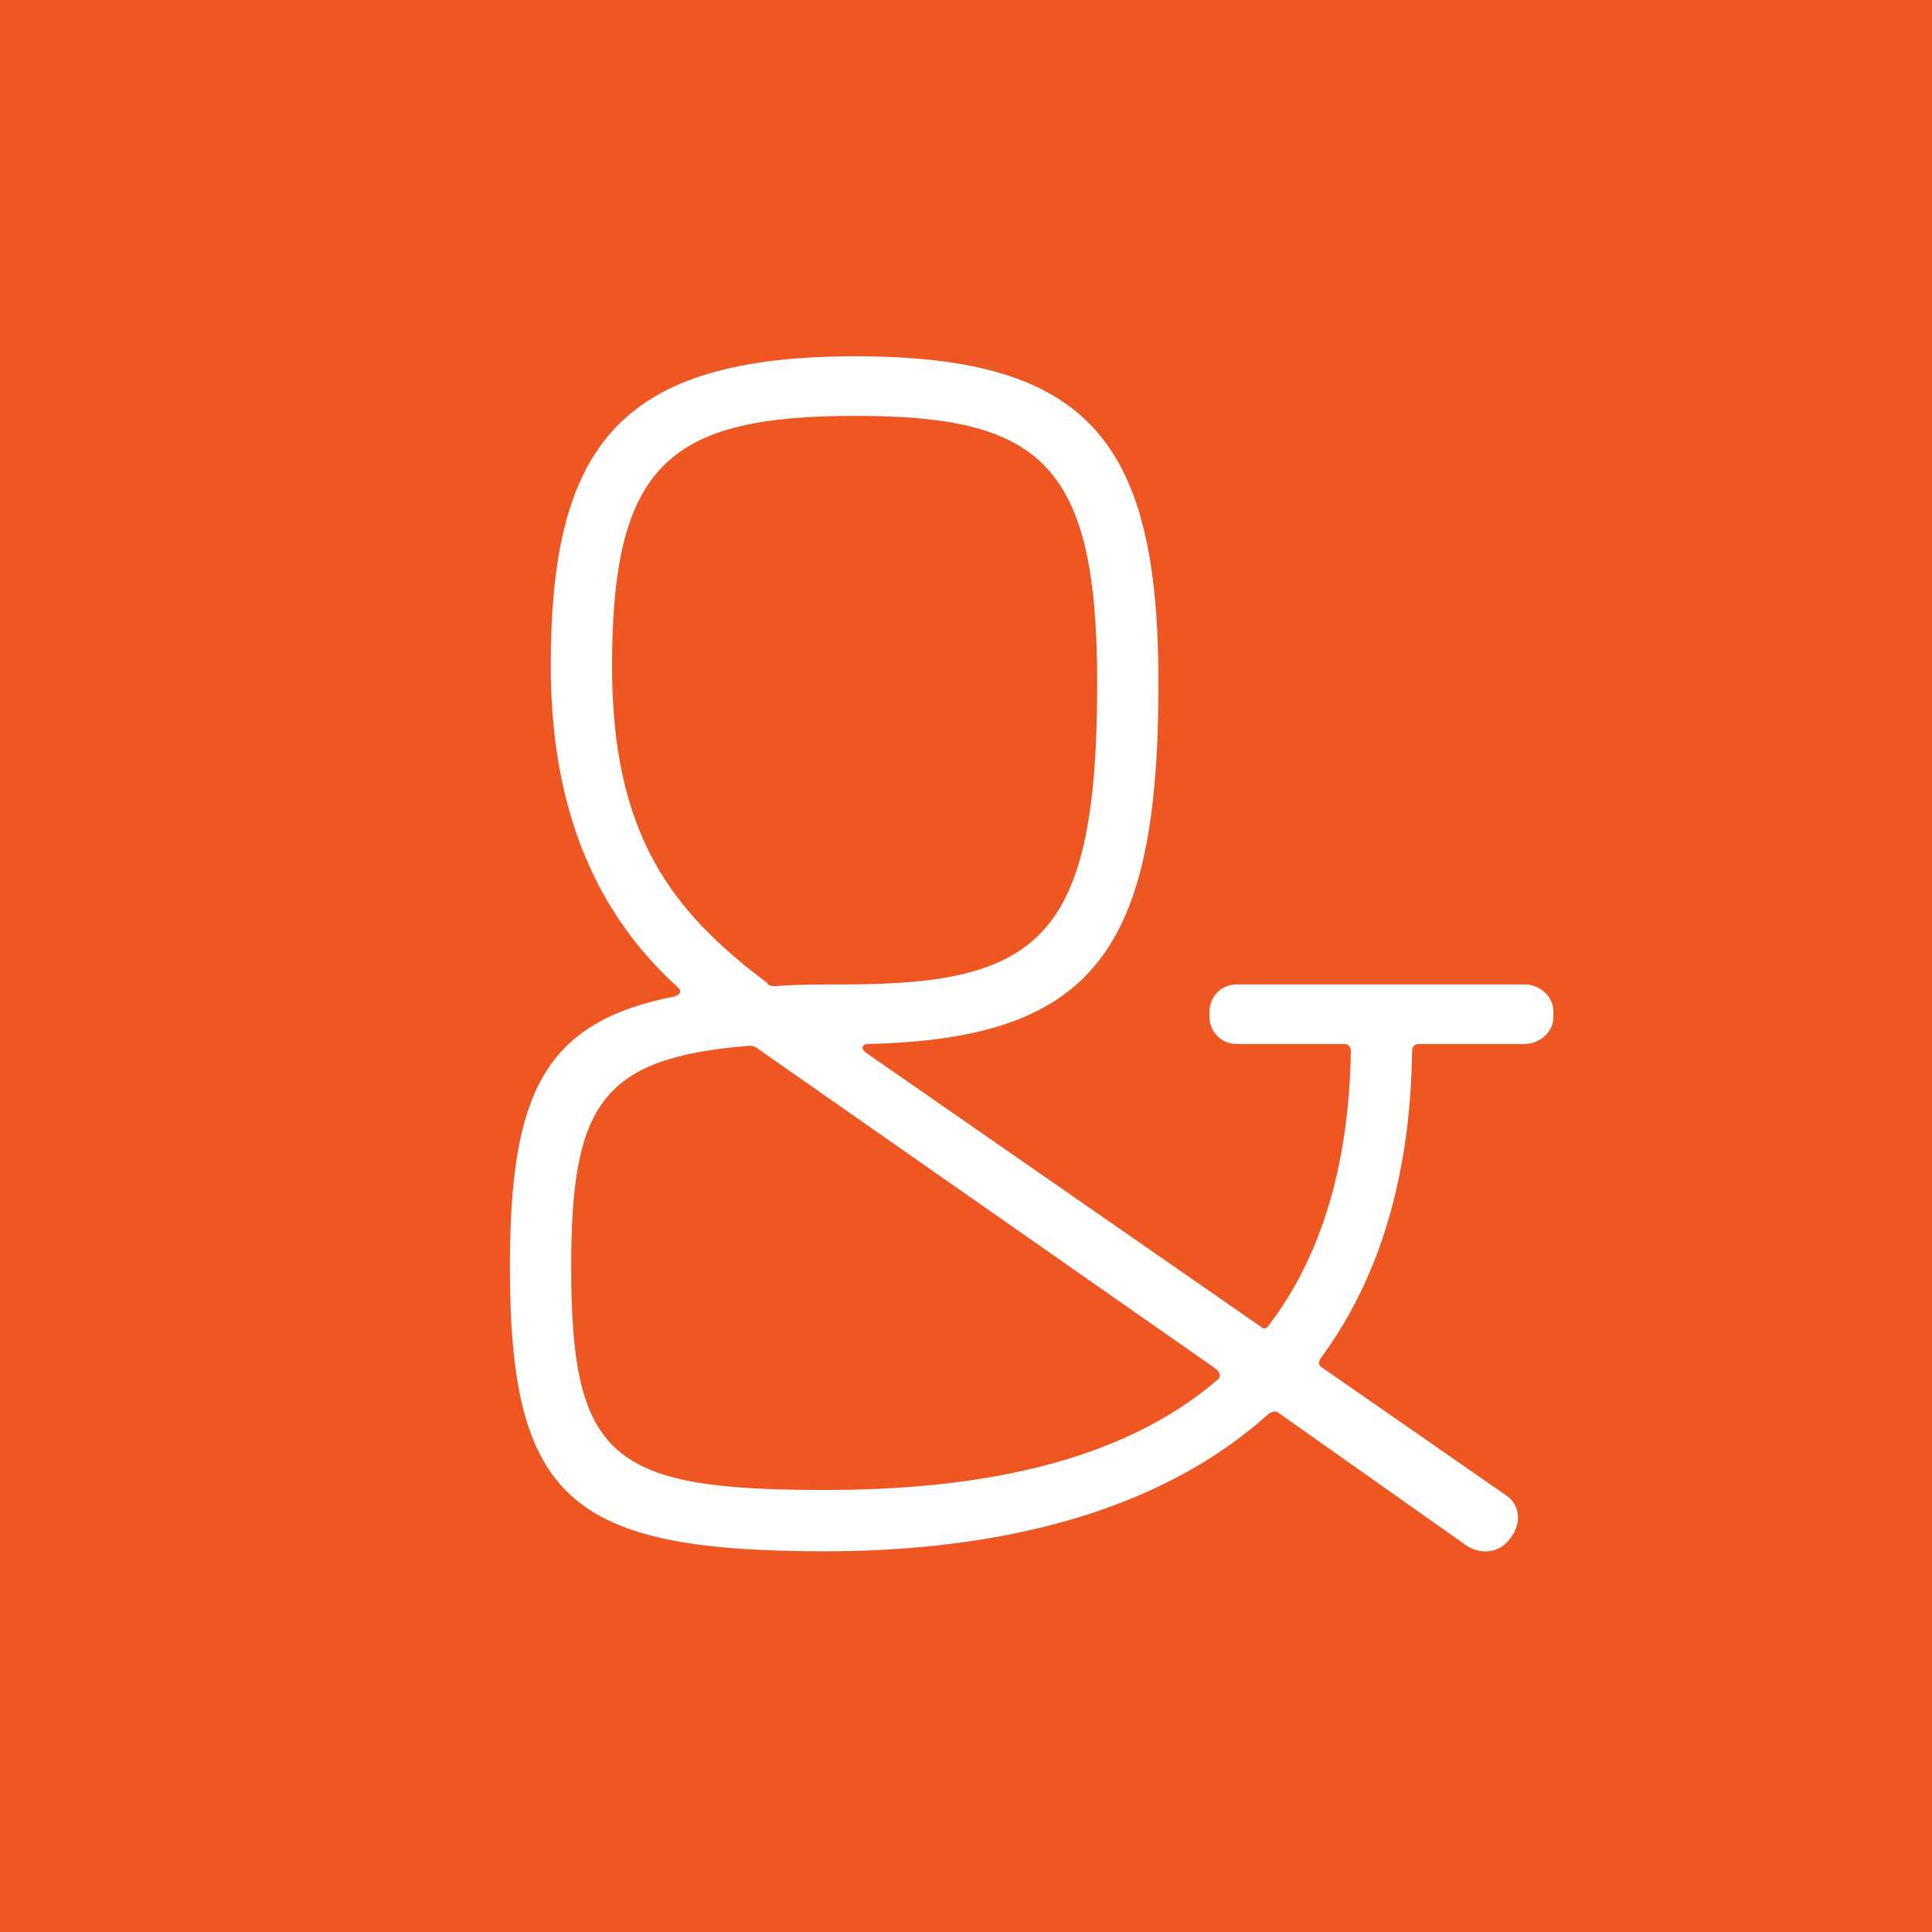
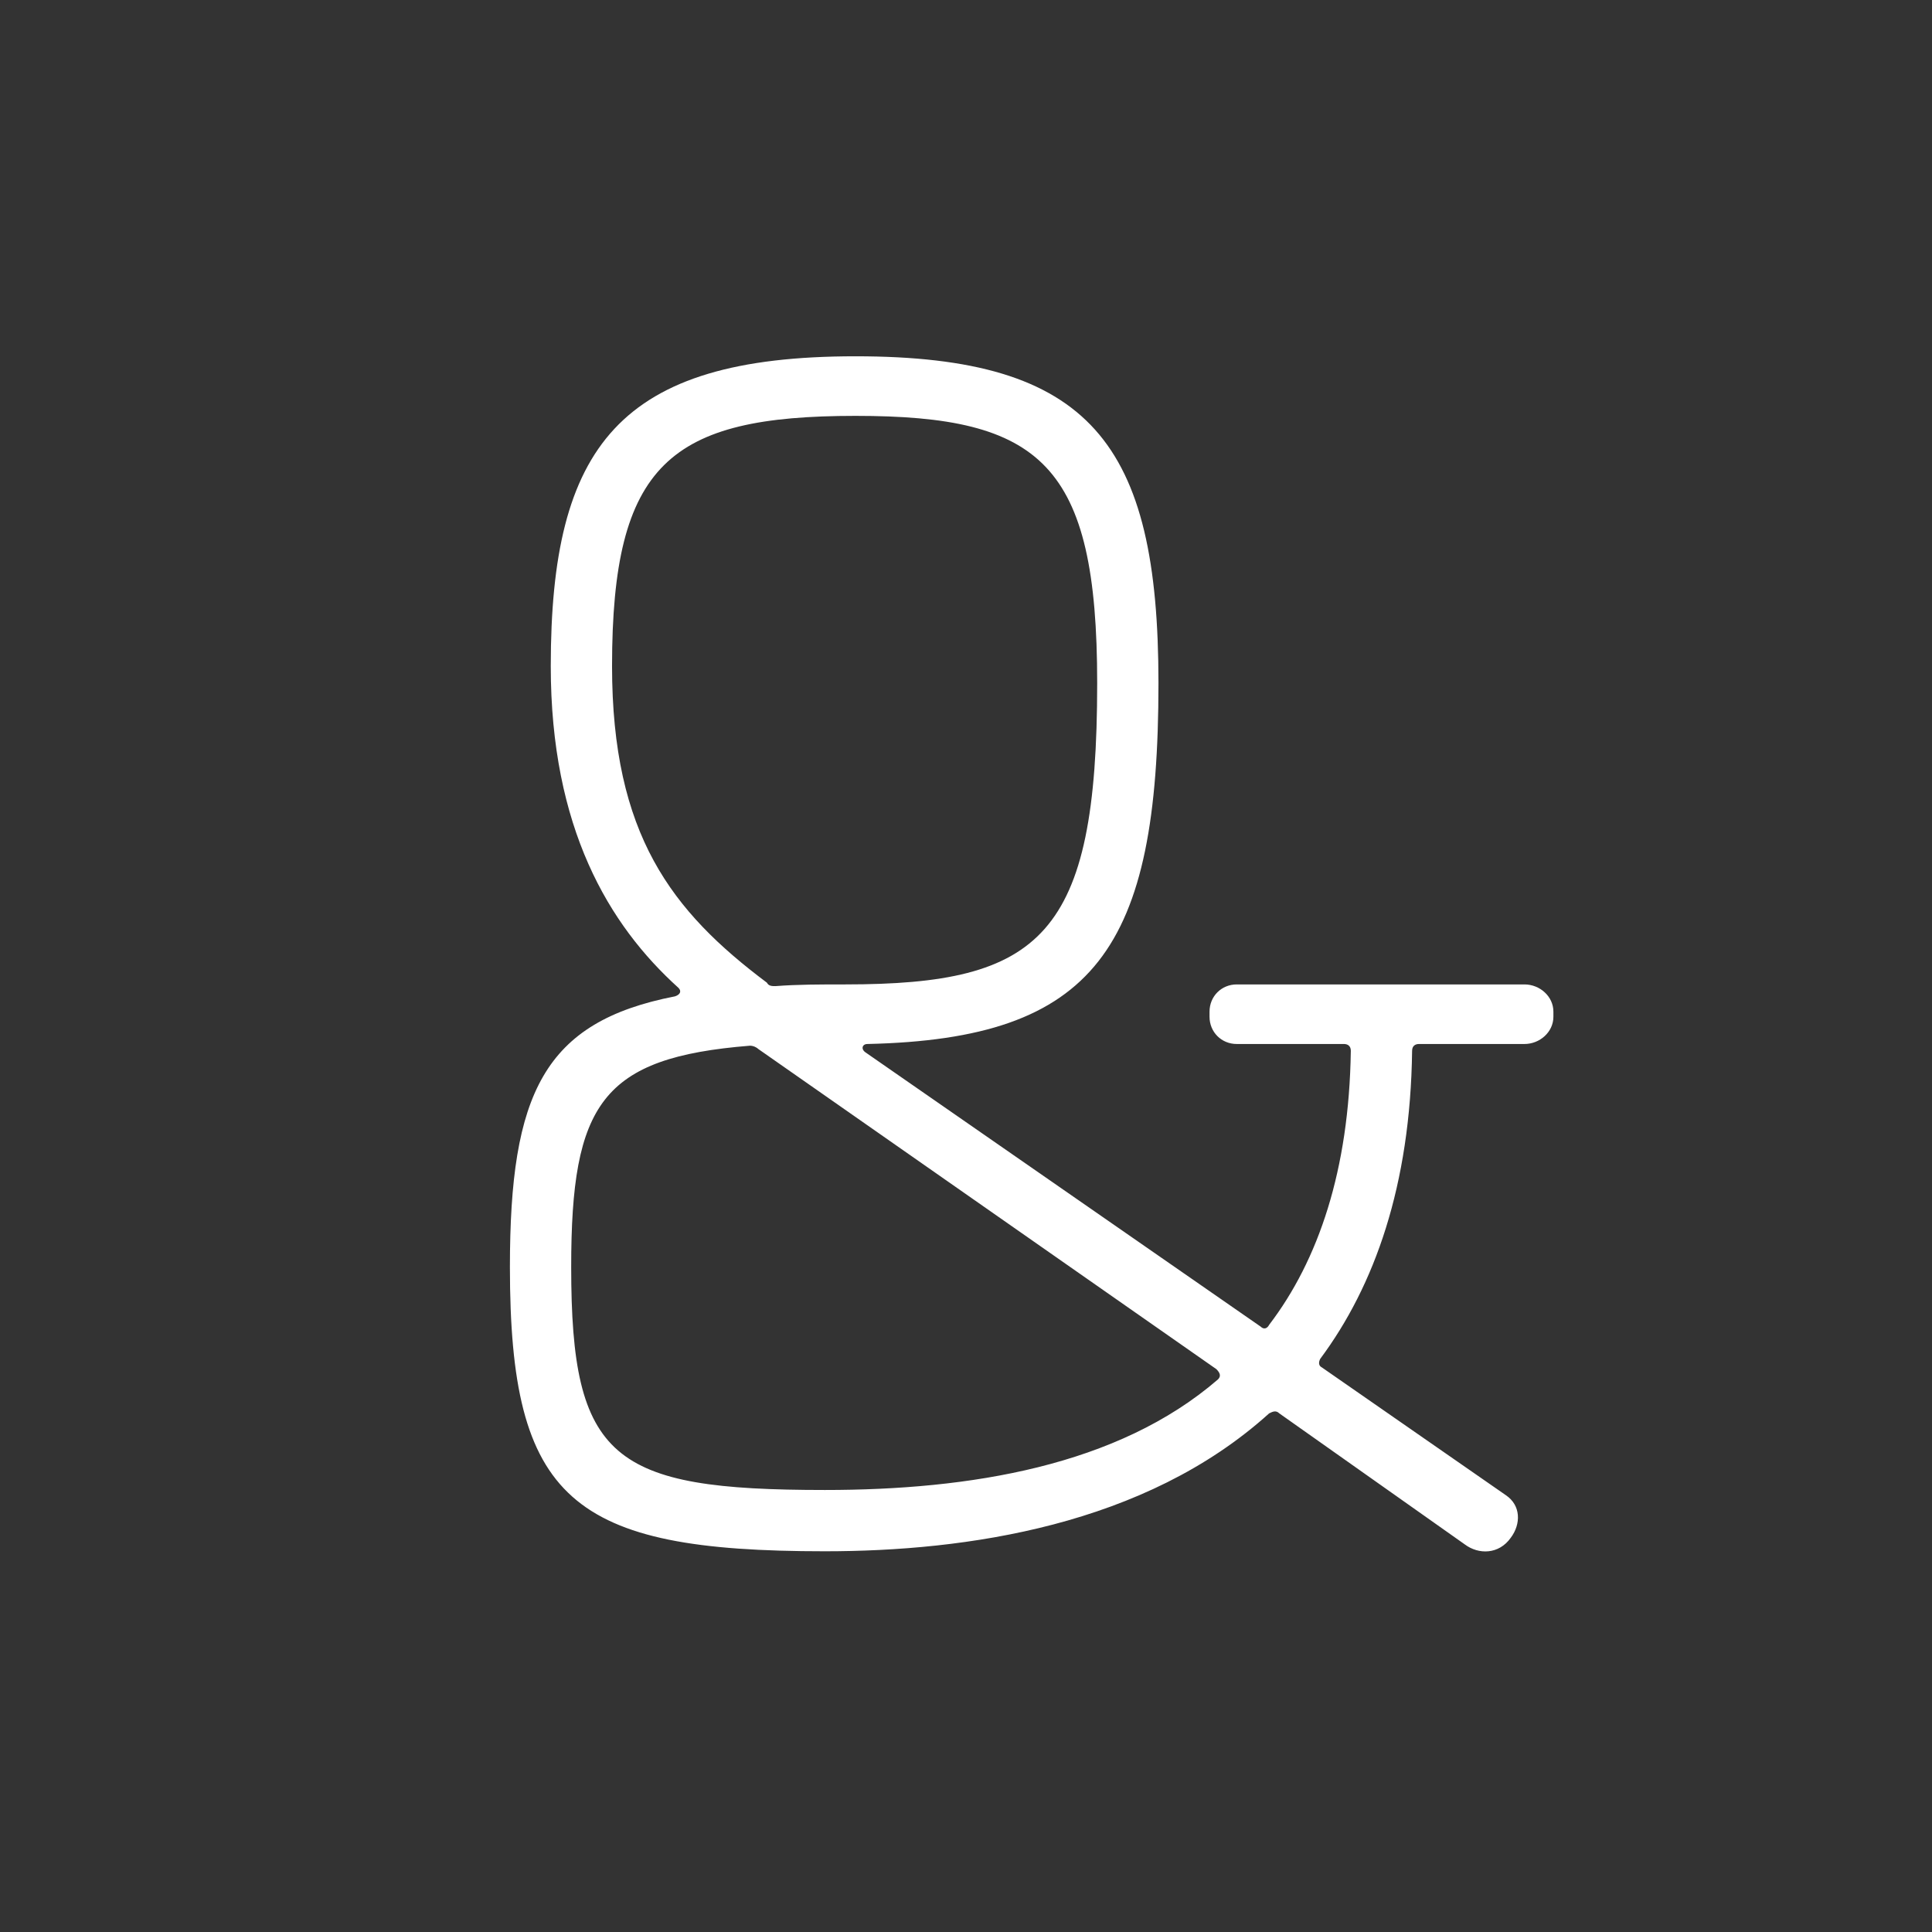
<svg xmlns="http://www.w3.org/2000/svg" width="1440" height="1440" viewBox="0 0 1440 1440" fill="none">
  <rect x="0" y="0" width="1440" height="1440" fill="#333333" stroke="none" />
  <g clip-path="url(#clip0_16469_13946)">
-     <rect width="1440" height="1440" fill="#EE5622" />
    <path d="M1136.24 733.729C1147.66 733.729 1157.81 742.61 1157.81 754.029V757.835C1157.81 769.254 1147.66 778.135 1136.24 778.135H1057.57C1055.04 778.135 1052.5 779.404 1052.5 783.21C1051.23 883.442 1024.59 958.299 983.986 1012.86C982.717 1015.39 982.717 1017.93 985.255 1019.2L1122.28 1114.36C1133.7 1121.97 1133.7 1135.92 1126.09 1146.08C1117.21 1158.76 1101.98 1158.76 1091.83 1151.15L953.536 1053.46C950.998 1050.92 948.461 1052.19 945.923 1053.46C853.304 1137.19 720.084 1156.23 614.777 1156.23C425.732 1156.23 380.057 1118.16 380.057 944.343C380.057 814.929 405.432 761.641 503.127 742.61C506.933 741.341 508.202 738.804 505.664 736.266C453.645 689.322 410.507 617.003 410.507 496.471C410.507 332.801 461.258 265.557 637.615 265.557C812.704 265.557 863.454 330.264 863.454 509.159C863.454 707.085 816.51 774.329 646.496 778.135C642.69 778.135 641.421 781.941 645.228 784.479L939.579 988.749C942.117 991.287 944.654 990.018 945.923 987.48C982.717 939.267 1005.55 872.023 1006.82 783.21C1006.82 779.404 1004.29 778.135 1001.75 778.135H921.817C910.398 778.135 901.517 769.254 901.517 757.835V754.029C901.517 742.61 910.398 733.729 921.817 733.729H1136.24ZM456.183 496.471C456.183 622.078 500.589 679.172 571.64 732.46C572.908 734.997 575.446 734.997 577.983 734.997C594.477 733.729 610.971 733.729 630.002 733.729C775.91 733.729 817.779 698.203 817.779 509.159C817.779 345.489 775.91 309.964 637.615 309.964C499.32 309.964 456.183 345.489 456.183 496.471ZM614.777 1110.55C722.622 1110.55 833.004 1092.79 907.86 1028.08C910.398 1025.54 909.129 1023.01 906.592 1020.47L565.296 781.941C564.027 780.673 561.49 779.404 558.952 779.404C448.57 788.285 425.732 822.542 425.732 944.343C425.732 1087.71 456.183 1110.55 614.777 1110.55Z" fill="white" />
  </g>
  <defs>
    <clipPath id="clip0_16469_13946">
      <rect width="1440" height="1440" fill="white" />
    </clipPath>
  </defs>
</svg>